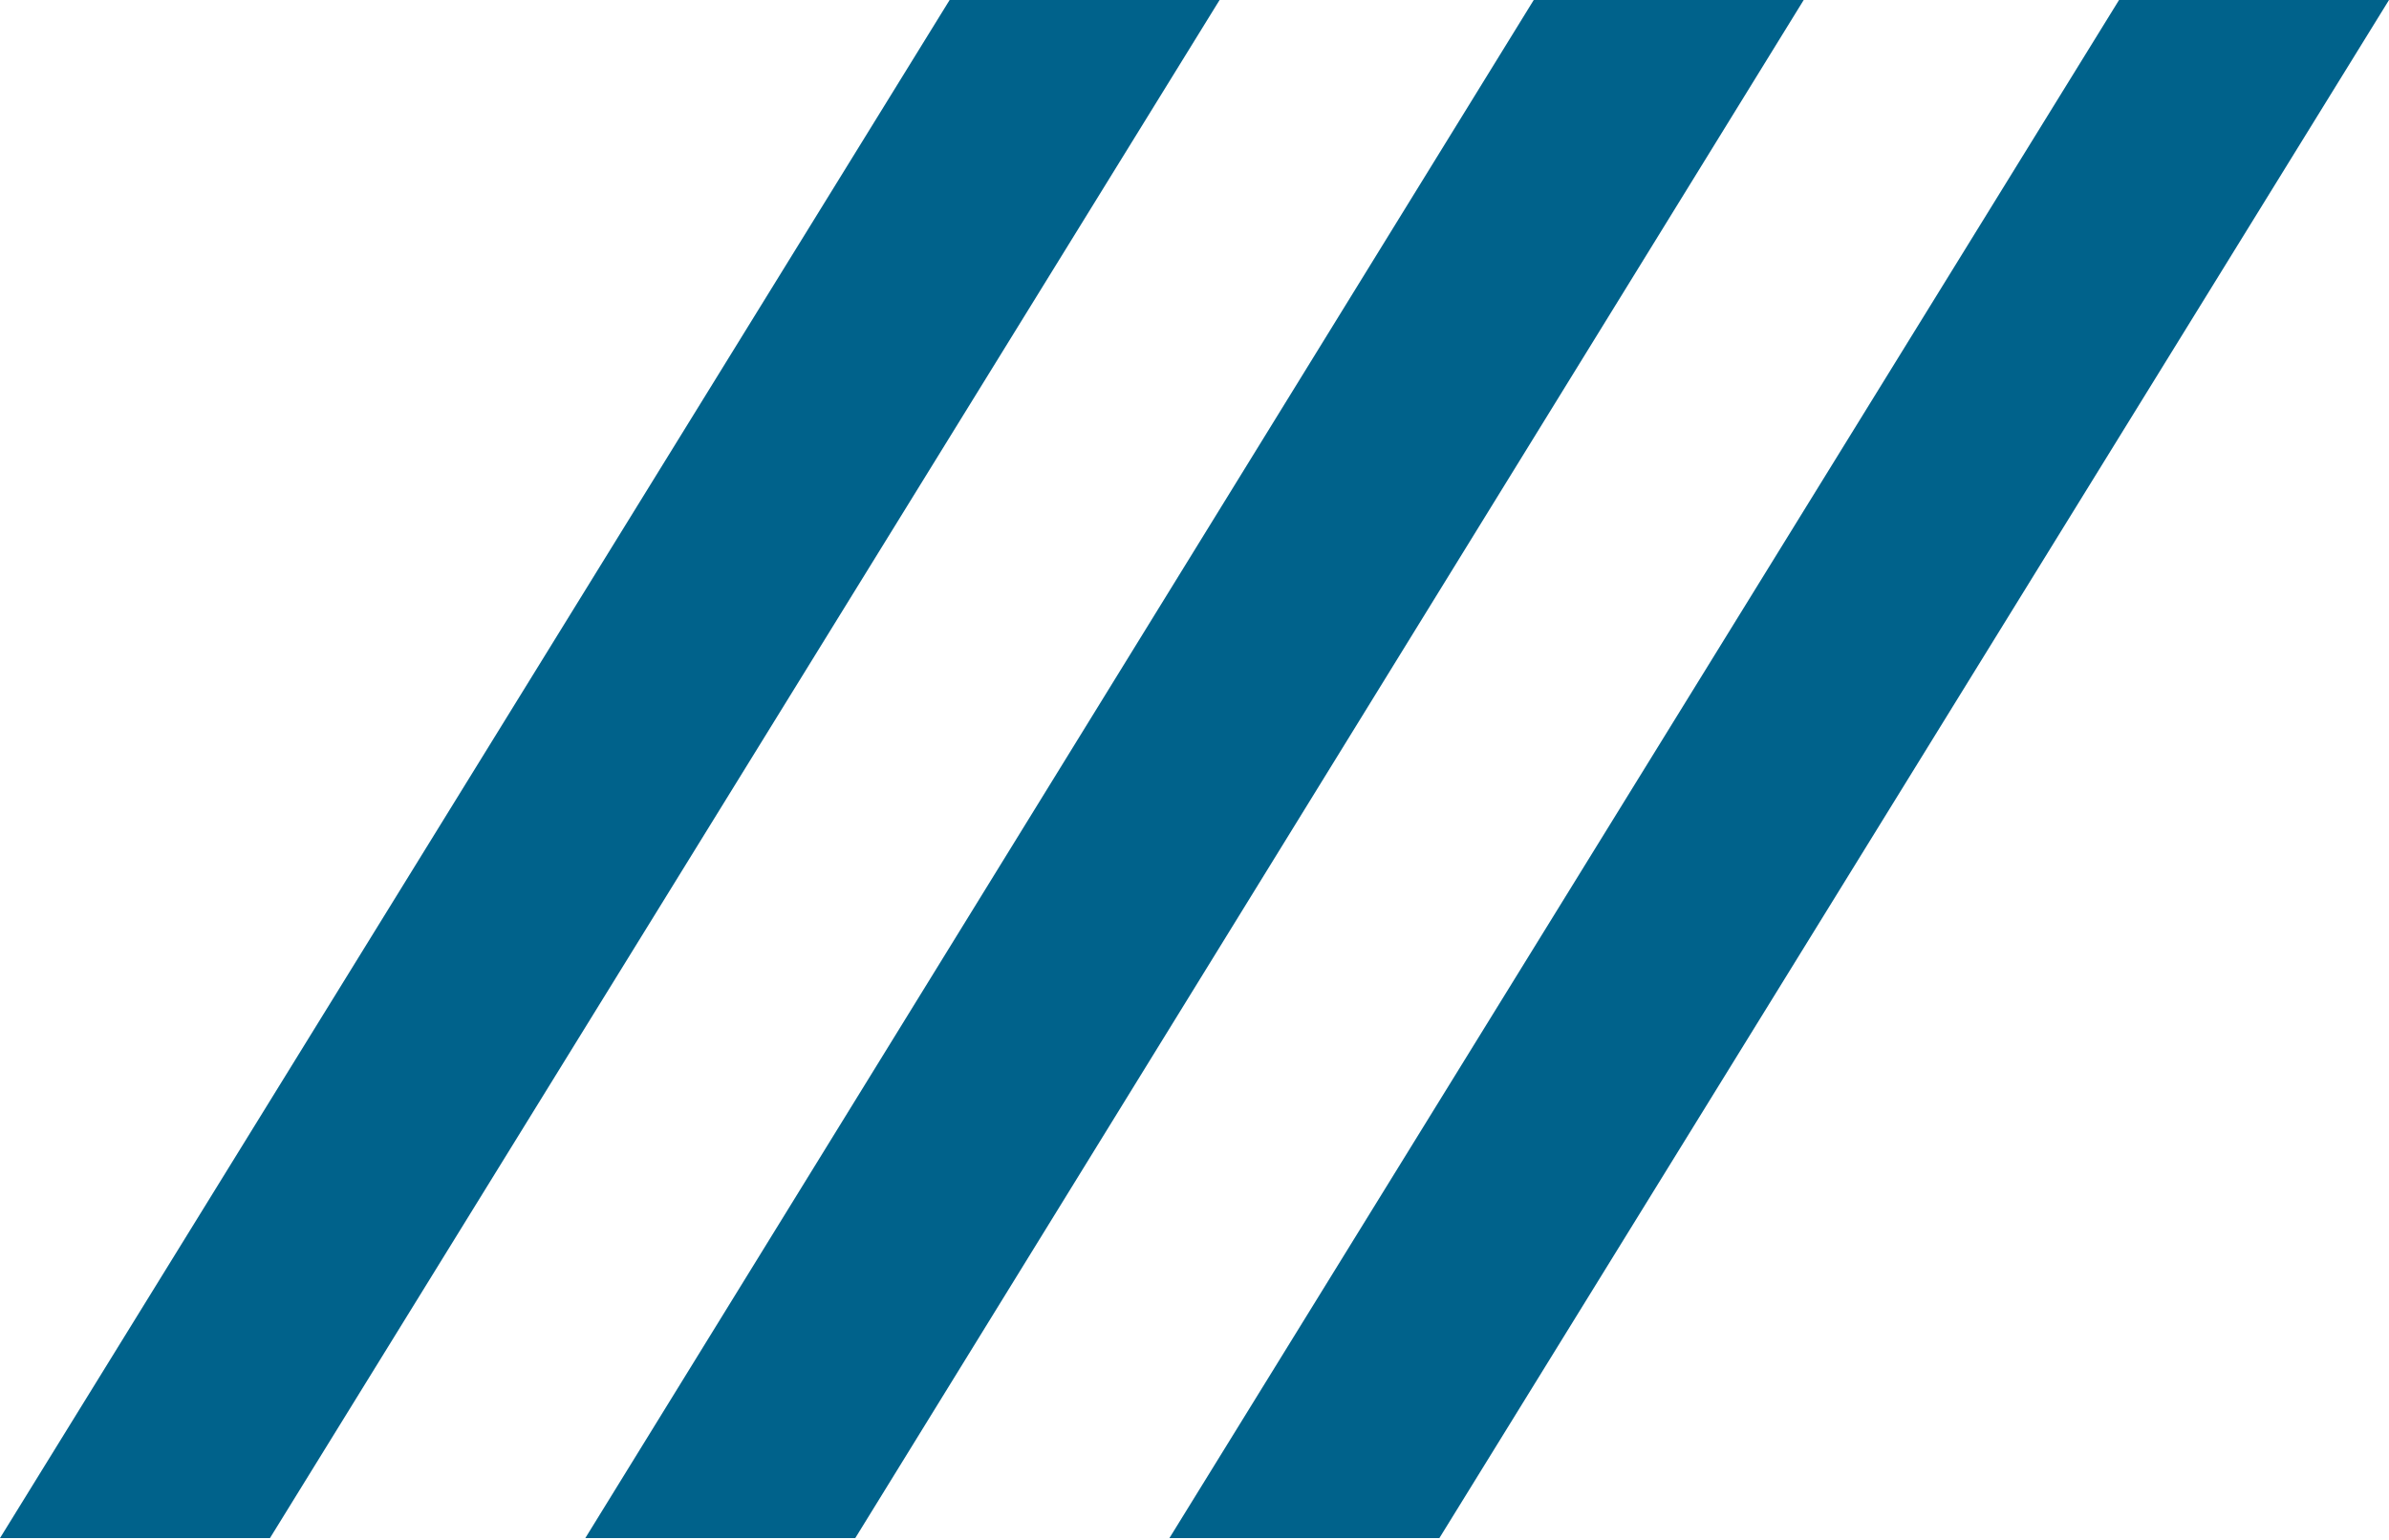
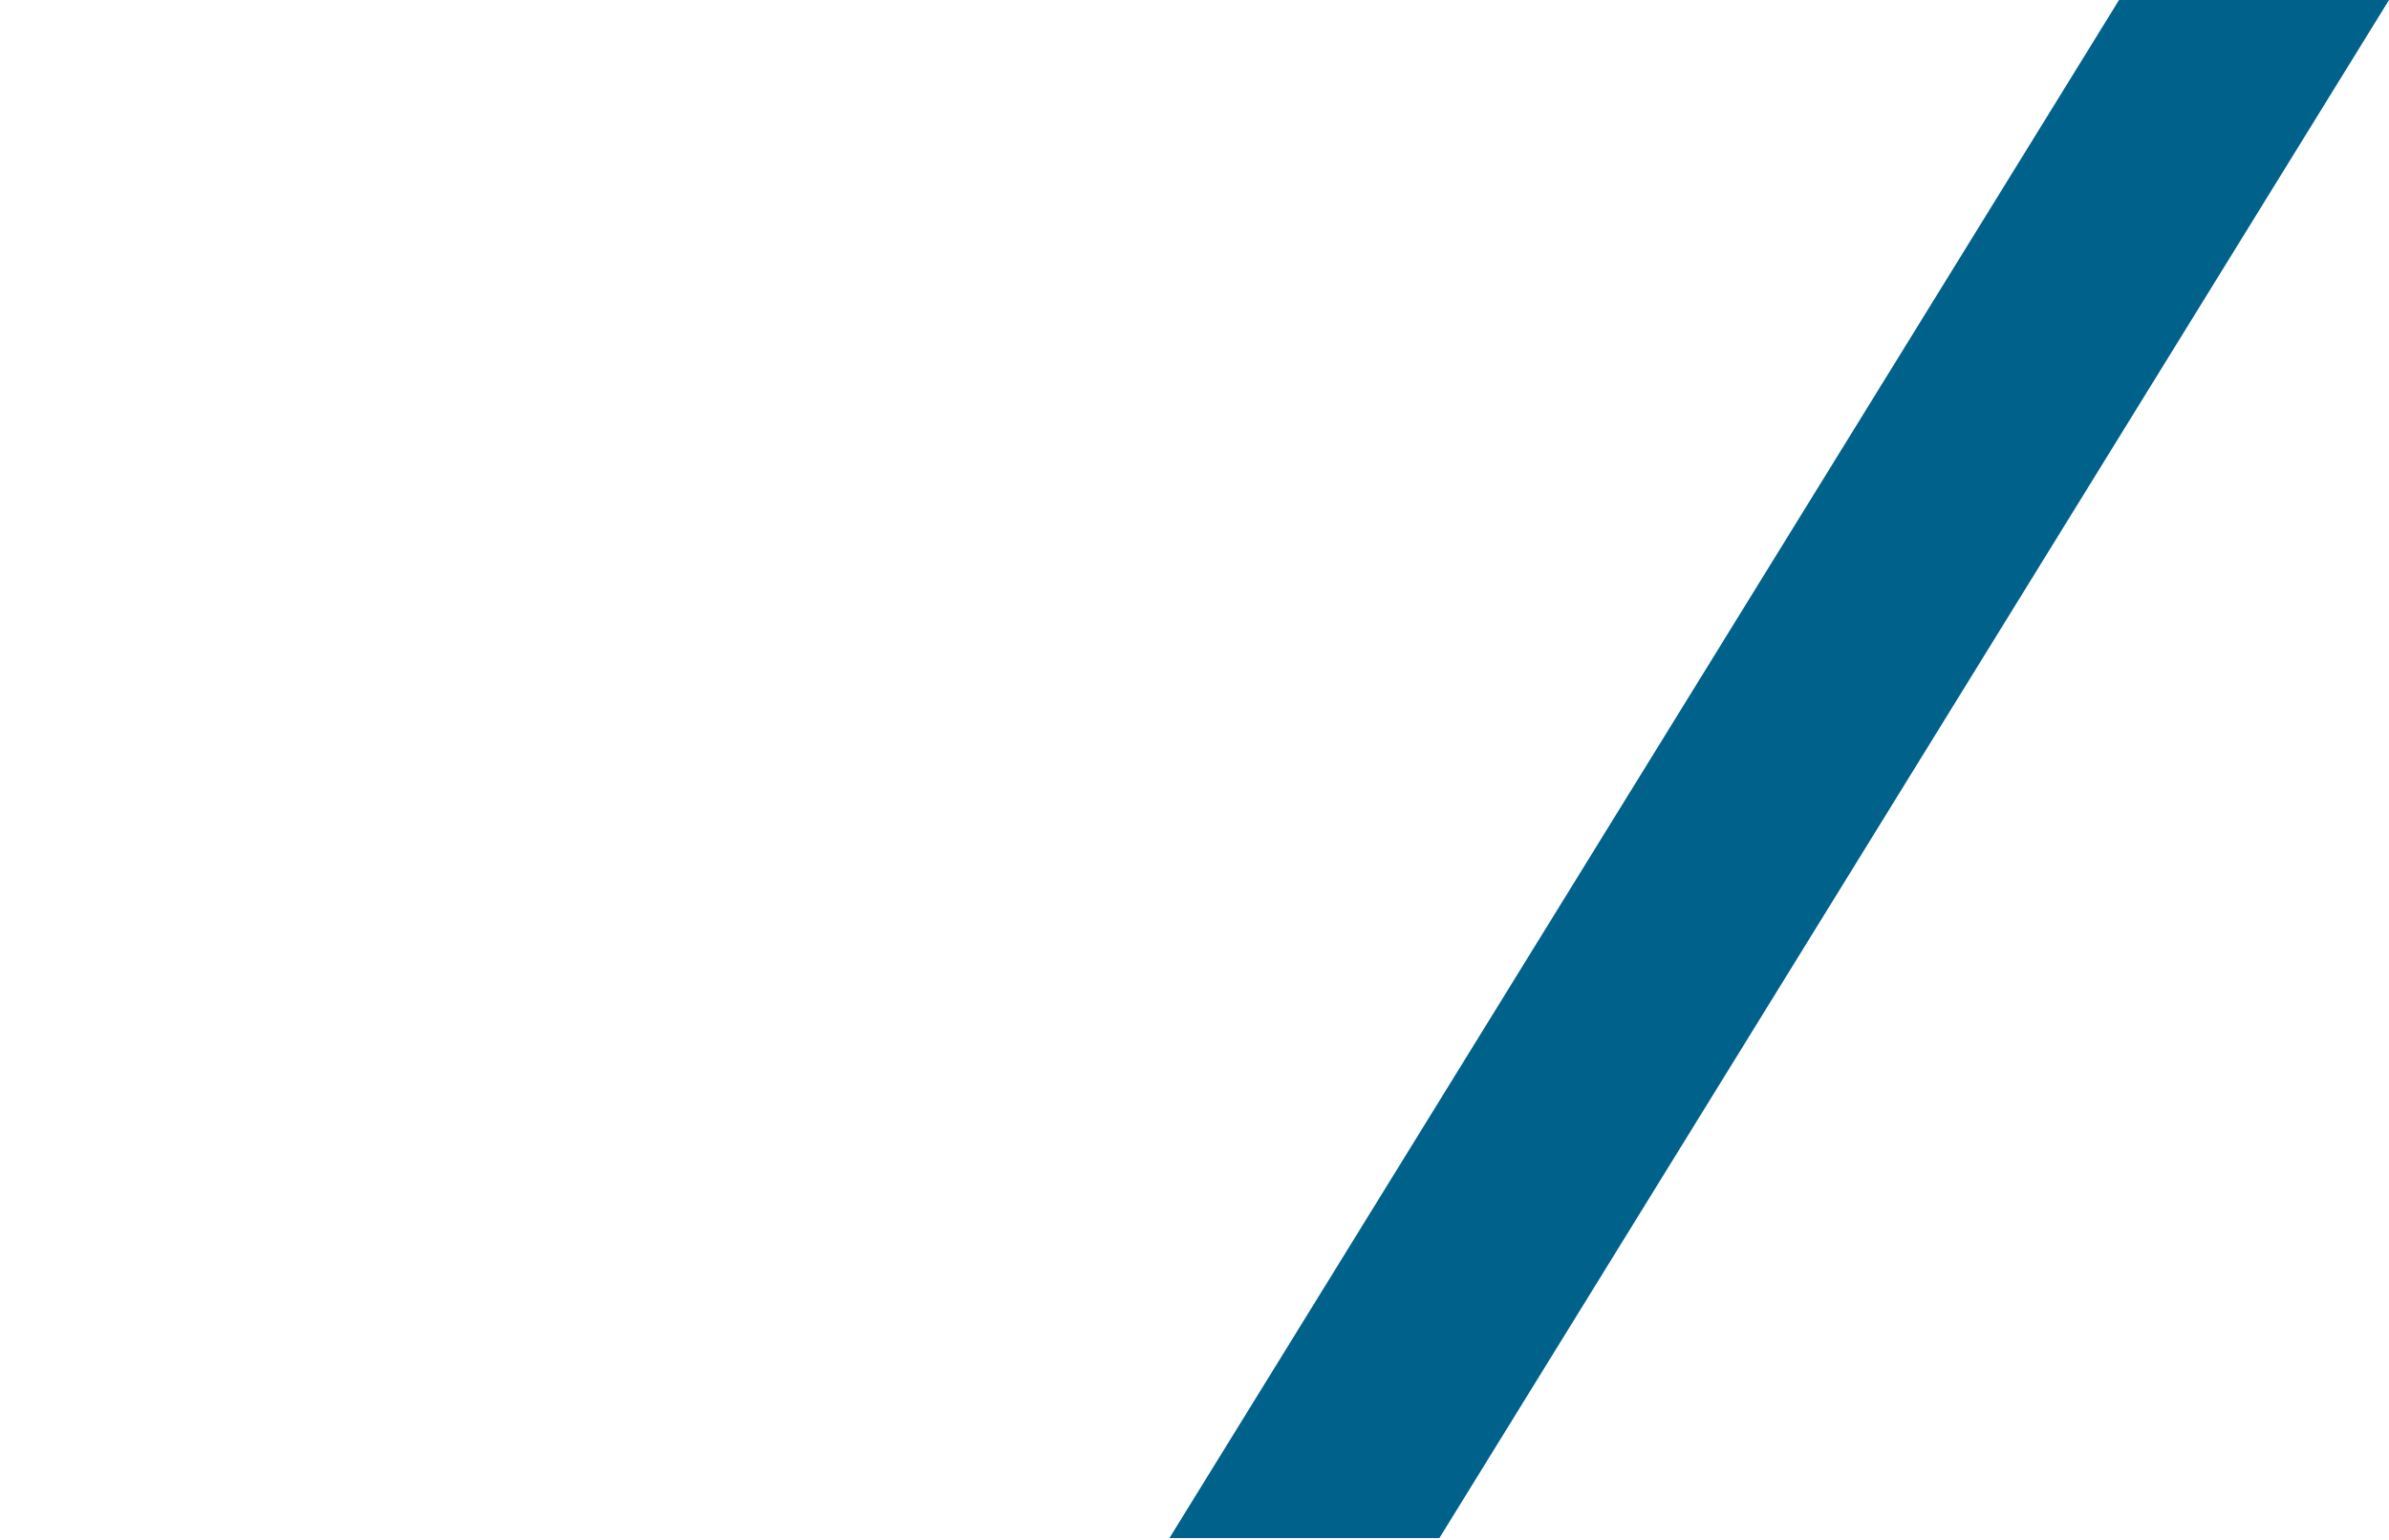
<svg xmlns="http://www.w3.org/2000/svg" version="1.1" id="logo" x="0px" y="0px" viewBox="0 0 200 129" style="enable-background:new 0 0 200 129;" xml:space="preserve">
  <style type="text/css">
	
	polygon{
		fill:#00628B;
		animation: position2 1.5s linear infinite;
	}
	
	polygon:first-child{
		animation: position1 1.5s linear infinite;
	}
	polygon:last-child{
		animation: position3 1.5s linear infinite;
	}
	
	
	
	@keyframes position1 {
				0%{
					transform: translate(79px, -128px);
				}
			 
				30%{
				    transform: translate(0, 0);
				}
				100%{
				    transform: translate(0, 0);
				}
			}
			
	@keyframes position2 {
				0%{
				    transform: translate(79px, -128px);
				}
				20%{
					transform: translate(79px, -128px);
				}
			 
				50%{
				    transform: translate(0, 0);
				}
				100%{
				    transform: translate(0, 0);
				}
			}
			
	@keyframes position3 {
				0%{
				    transform: translate(79px, -128px);
				}
				40%{
					transform: translate(79px, -128px);
				}
			 
				70%{
				    transform: translate(0, 0);
				}
				100%{
				    transform: translate(0, 0);
				}
			}
			
			
			
			
	g{
		animation: fadeout 1.5s linear infinite;
	}
	
	@keyframes fadeout {
				80%{
					opacity: 1;
				}
			 
				90%{
				    opacity: 0;
				}
				100%{
				    opacity: 0;
				}
			}
	
</style>
  <g>
-     <polygon points="102.1,0 22.6,128.8 0,128.8 79.5,0   " />
-     <polygon points="128.4,0 49,128.8 71.6,128.8 151,0   " />
    <polygon points="177.4,0 97.9,128.8 120.5,128.8 200,0   " />
  </g>
</svg>